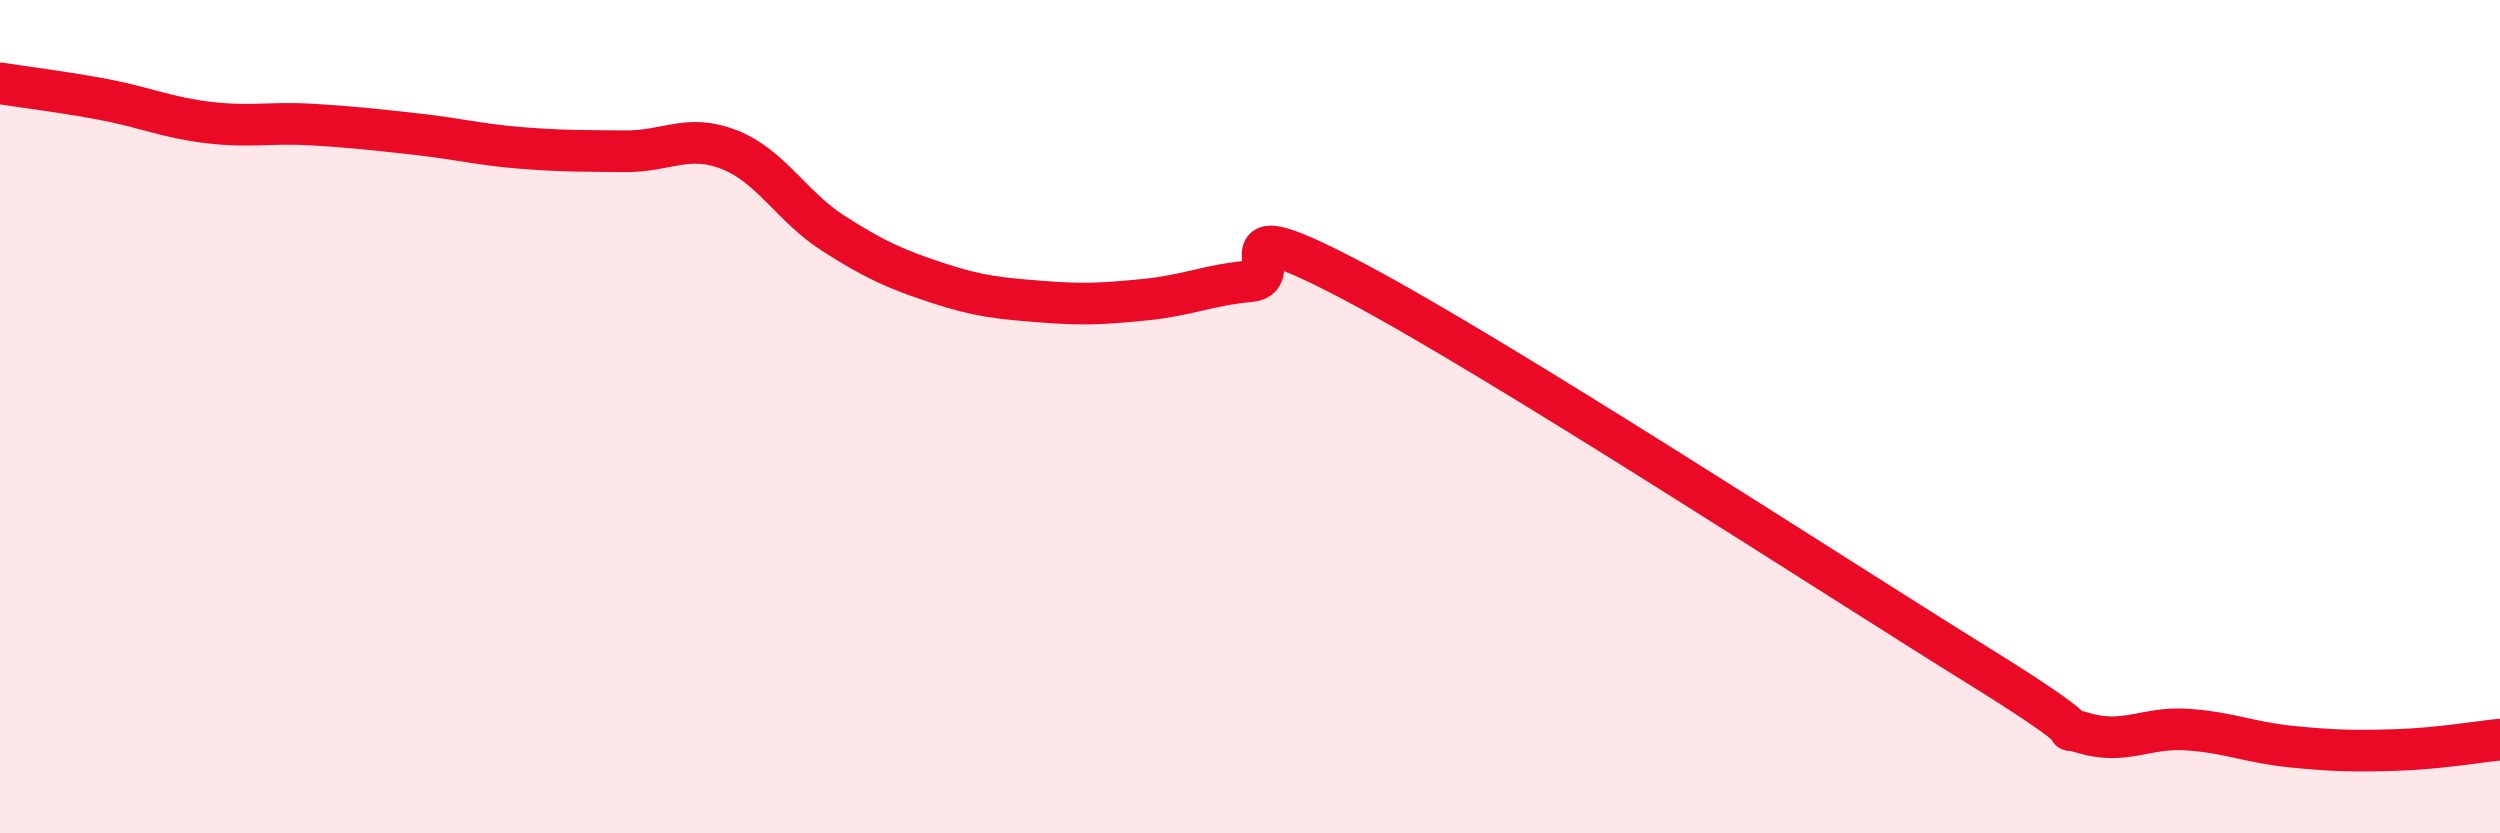
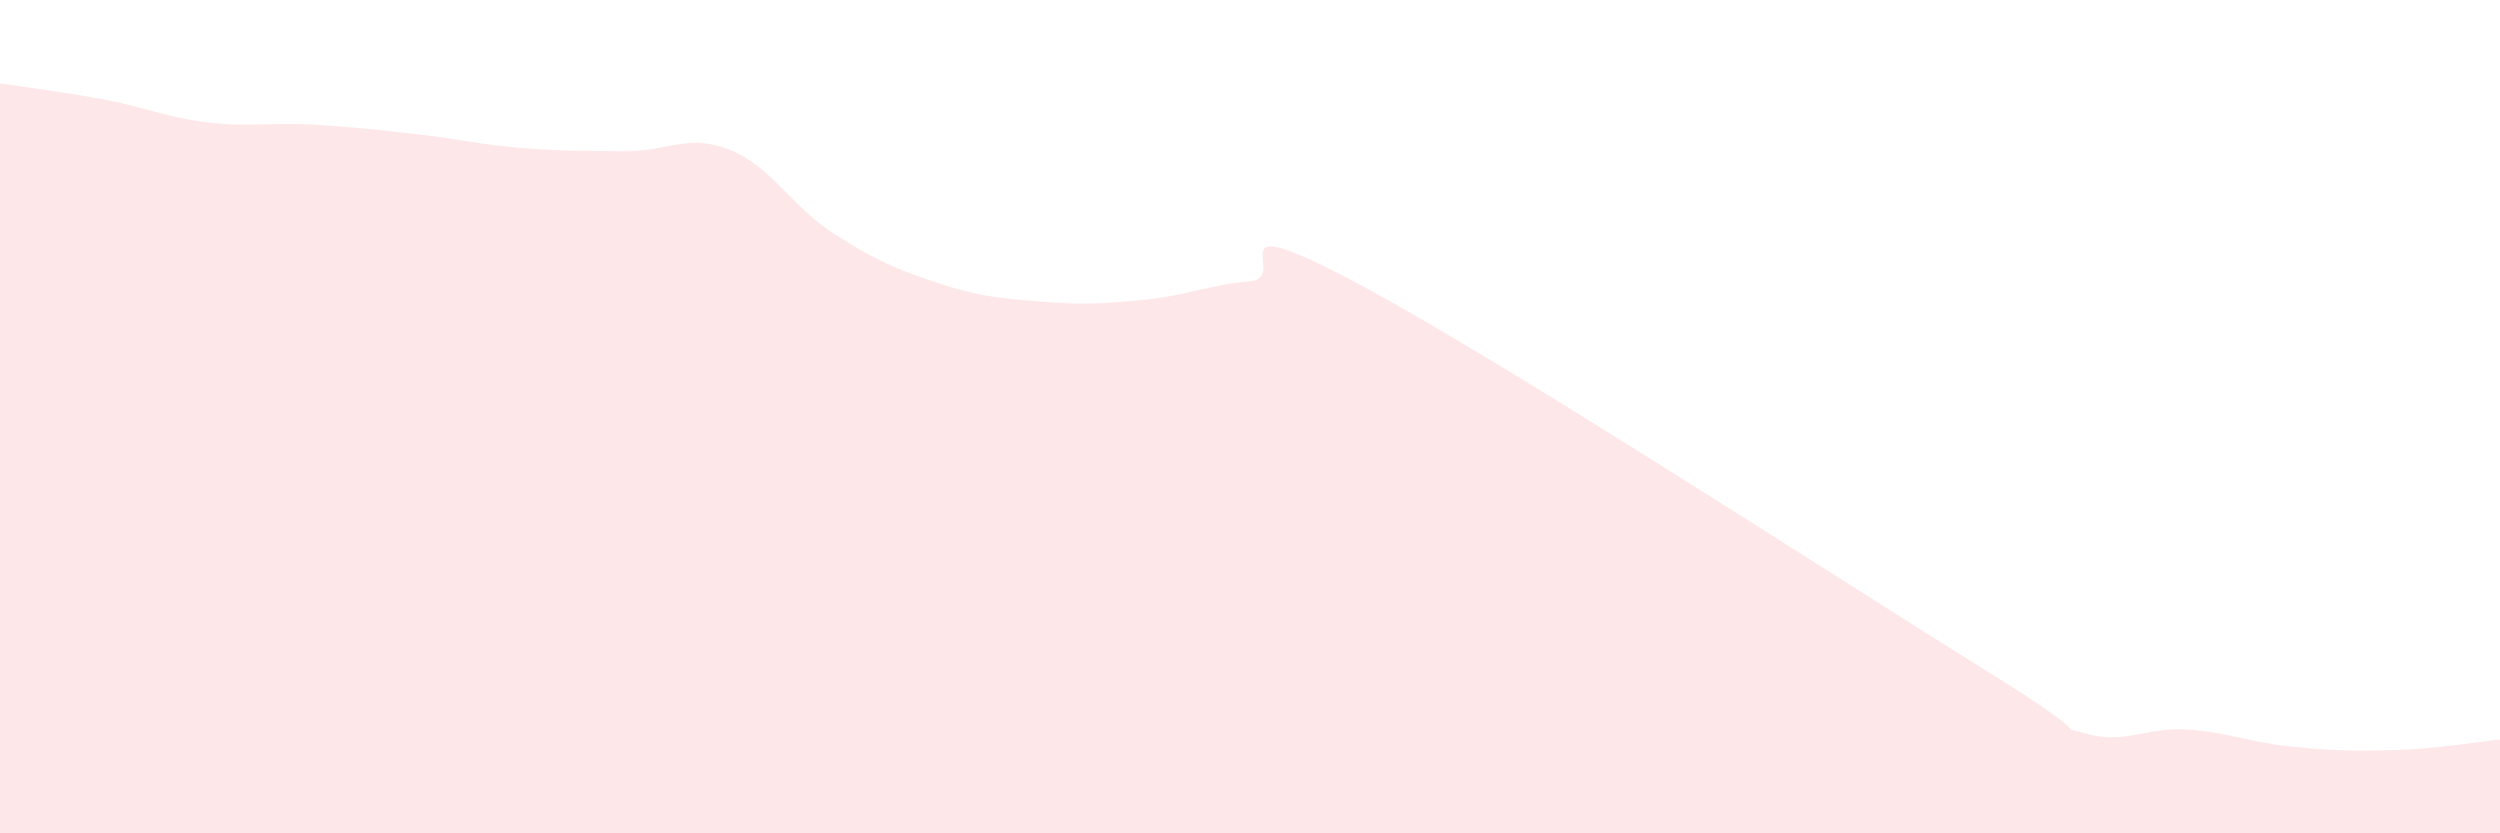
<svg xmlns="http://www.w3.org/2000/svg" width="60" height="20" viewBox="0 0 60 20">
  <path d="M 0,2 C 0.5,2.08 1.5,2.2 2.5,2.39 C 3.5,2.58 4,2.82 5,2.94 C 6,3.06 6.5,2.93 7.5,2.99 C 8.5,3.05 9,3.11 10,3.22 C 11,3.33 11.5,3.47 12.5,3.55 C 13.5,3.63 14,3.62 15,3.63 C 16,3.64 16.5,3.2 17.5,3.59 C 18.5,3.98 19,4.96 20,5.6 C 21,6.24 21.5,6.46 22.5,6.79 C 23.5,7.12 24,7.16 25,7.24 C 26,7.32 26.5,7.29 27.5,7.19 C 28.5,7.09 29,6.84 30,6.75 C 31,6.66 29,4.91 32.5,6.76 C 36,8.61 44,13.82 47.5,15.99 C 51,18.16 49,17.29 50,17.59 C 51,17.89 51.5,17.44 52.5,17.51 C 53.5,17.58 54,17.82 55,17.92 C 56,18.02 56.5,18.03 57.5,18 C 58.5,17.97 59.5,17.8 60,17.75L60 20L0 20Z" fill="#EB0A25" opacity="0.1" stroke-linecap="round" stroke-linejoin="round" />
-   <path d="M 0,2 C 0.5,2.08 1.5,2.2 2.5,2.39 C 3.5,2.58 4,2.82 5,2.94 C 6,3.06 6.5,2.93 7.5,2.99 C 8.5,3.05 9,3.11 10,3.22 C 11,3.33 11.5,3.47 12.5,3.55 C 13.5,3.63 14,3.62 15,3.63 C 16,3.64 16.5,3.2 17.5,3.59 C 18.5,3.98 19,4.96 20,5.6 C 21,6.24 21.5,6.46 22.5,6.79 C 23.5,7.12 24,7.16 25,7.24 C 26,7.32 26.5,7.29 27.5,7.19 C 28.5,7.09 29,6.84 30,6.75 C 31,6.66 29,4.91 32.5,6.76 C 36,8.61 44,13.82 47.5,15.99 C 51,18.16 49,17.29 50,17.59 C 51,17.89 51.5,17.44 52.5,17.51 C 53.5,17.58 54,17.82 55,17.92 C 56,18.02 56.5,18.03 57.5,18 C 58.5,17.97 59.5,17.8 60,17.75" stroke="#EB0A25" stroke-width="1" fill="none" stroke-linecap="round" stroke-linejoin="round" />
</svg>